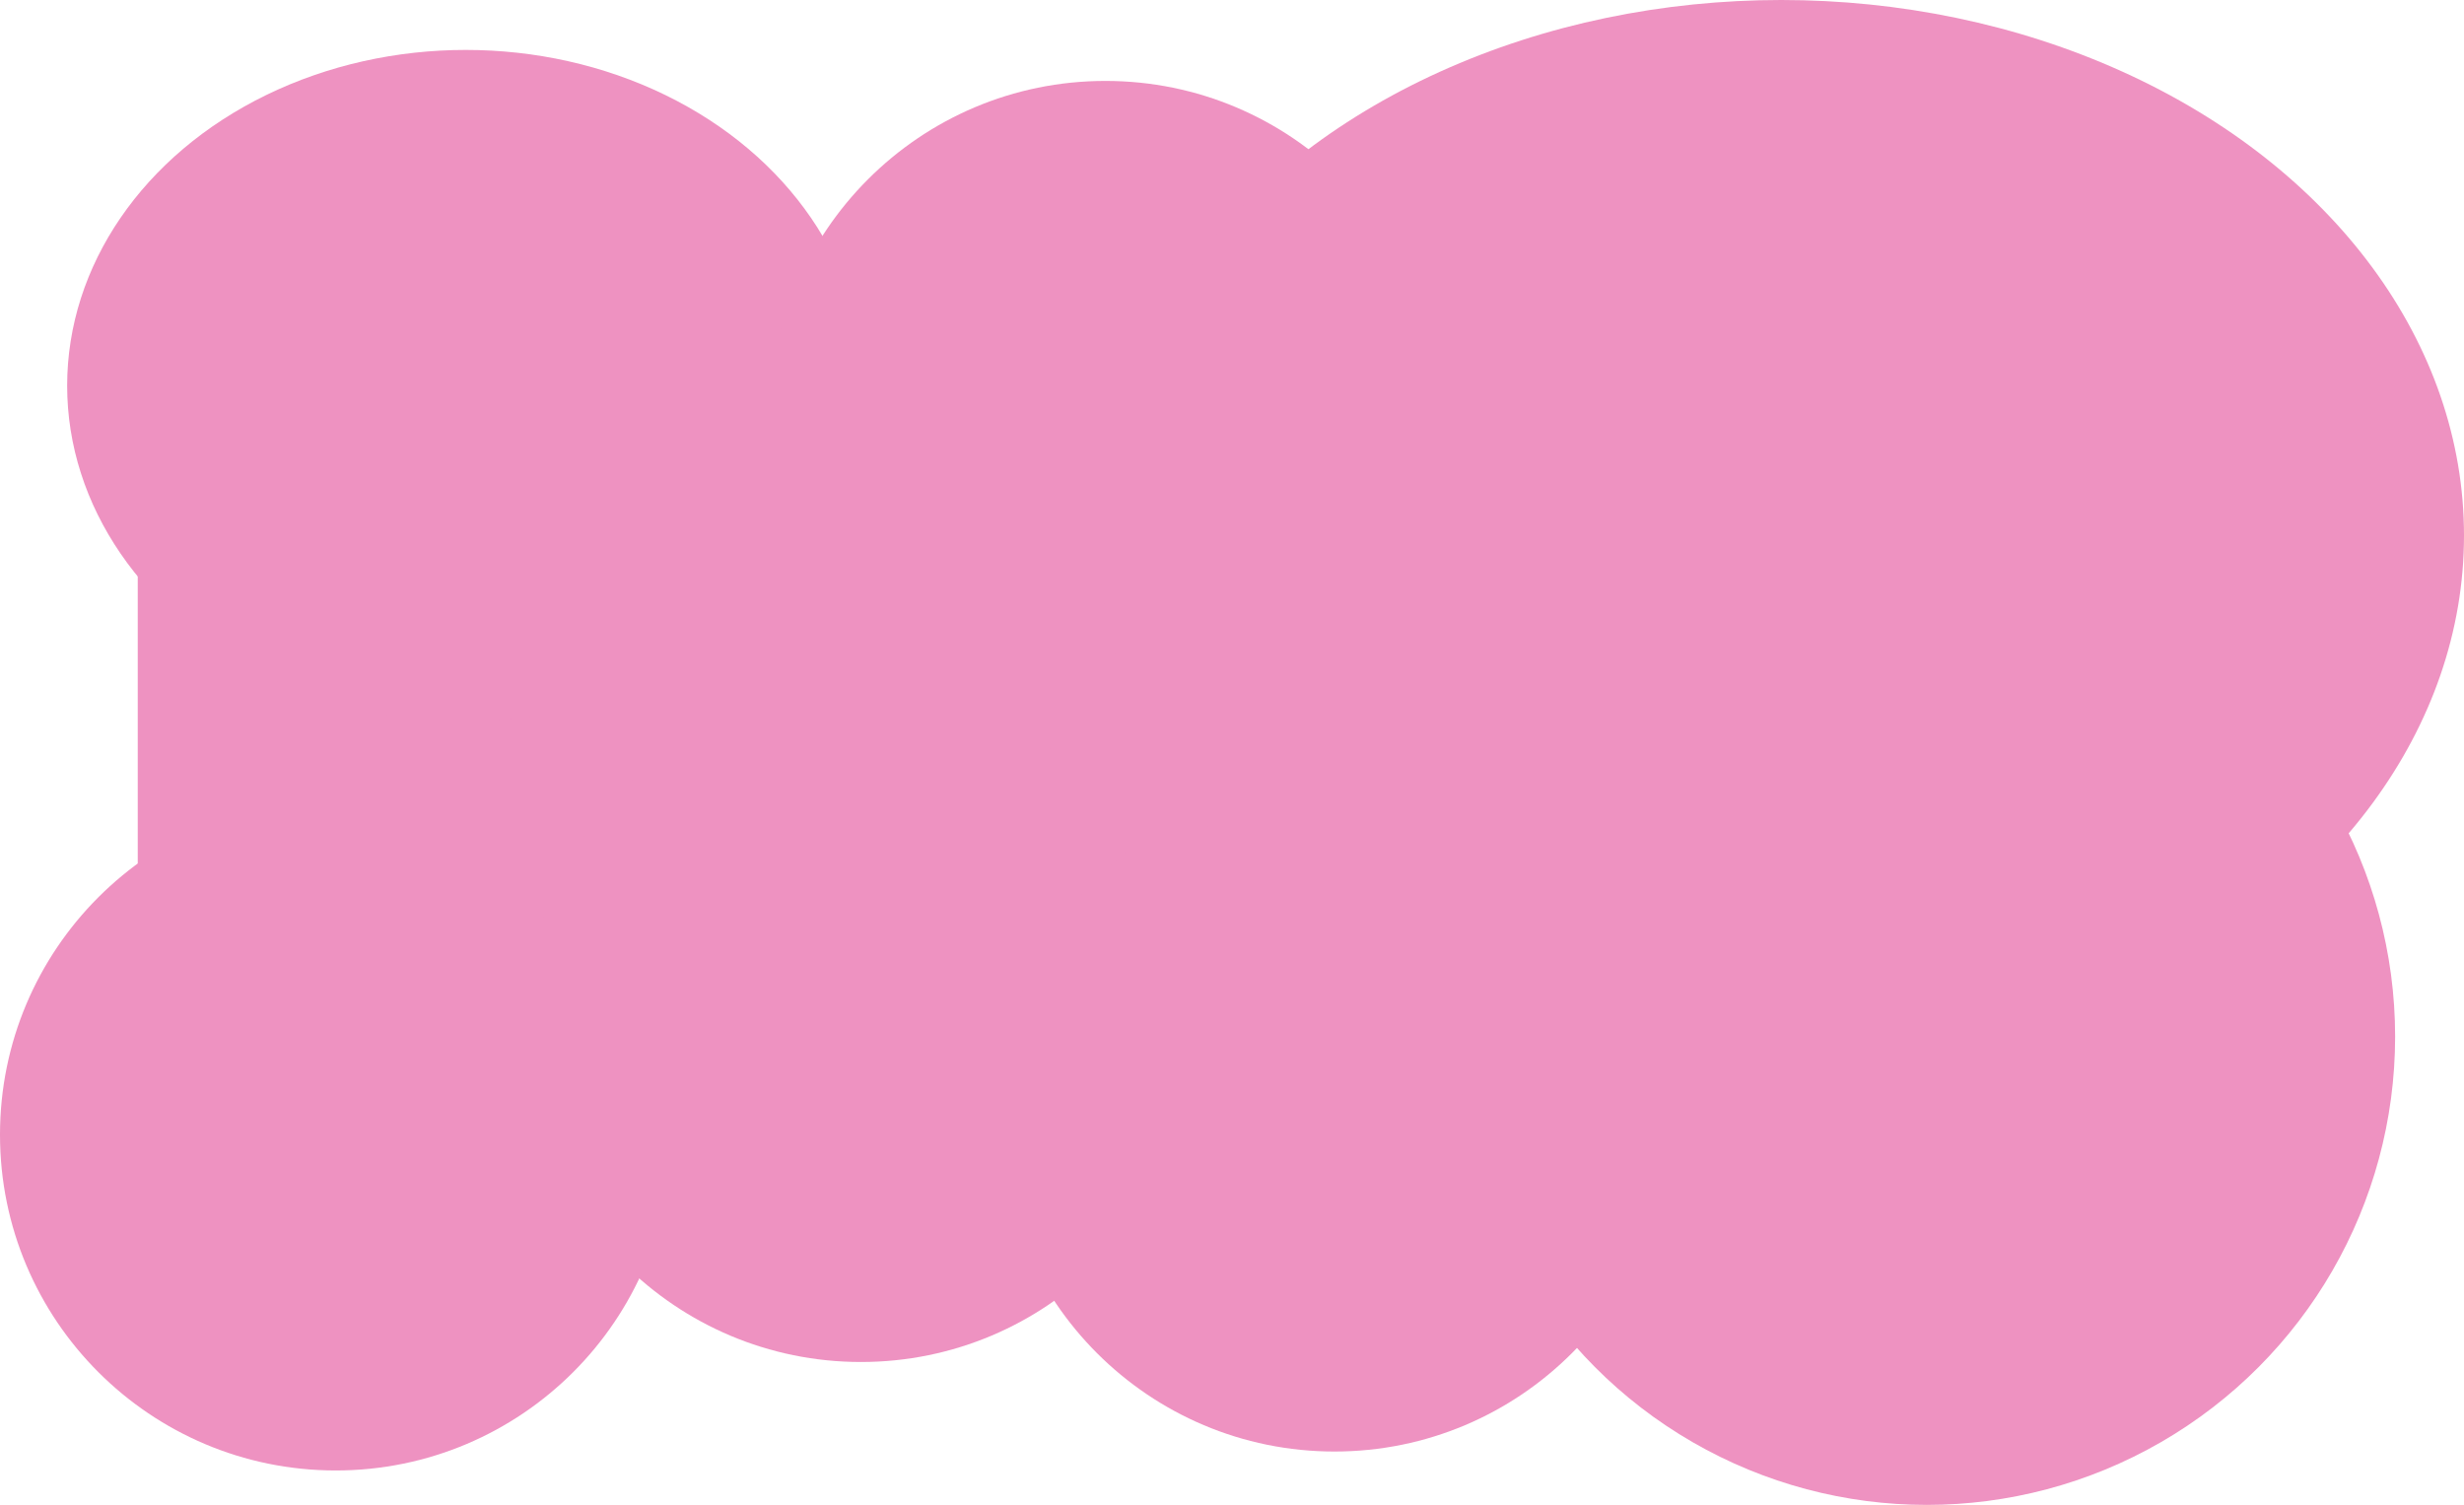
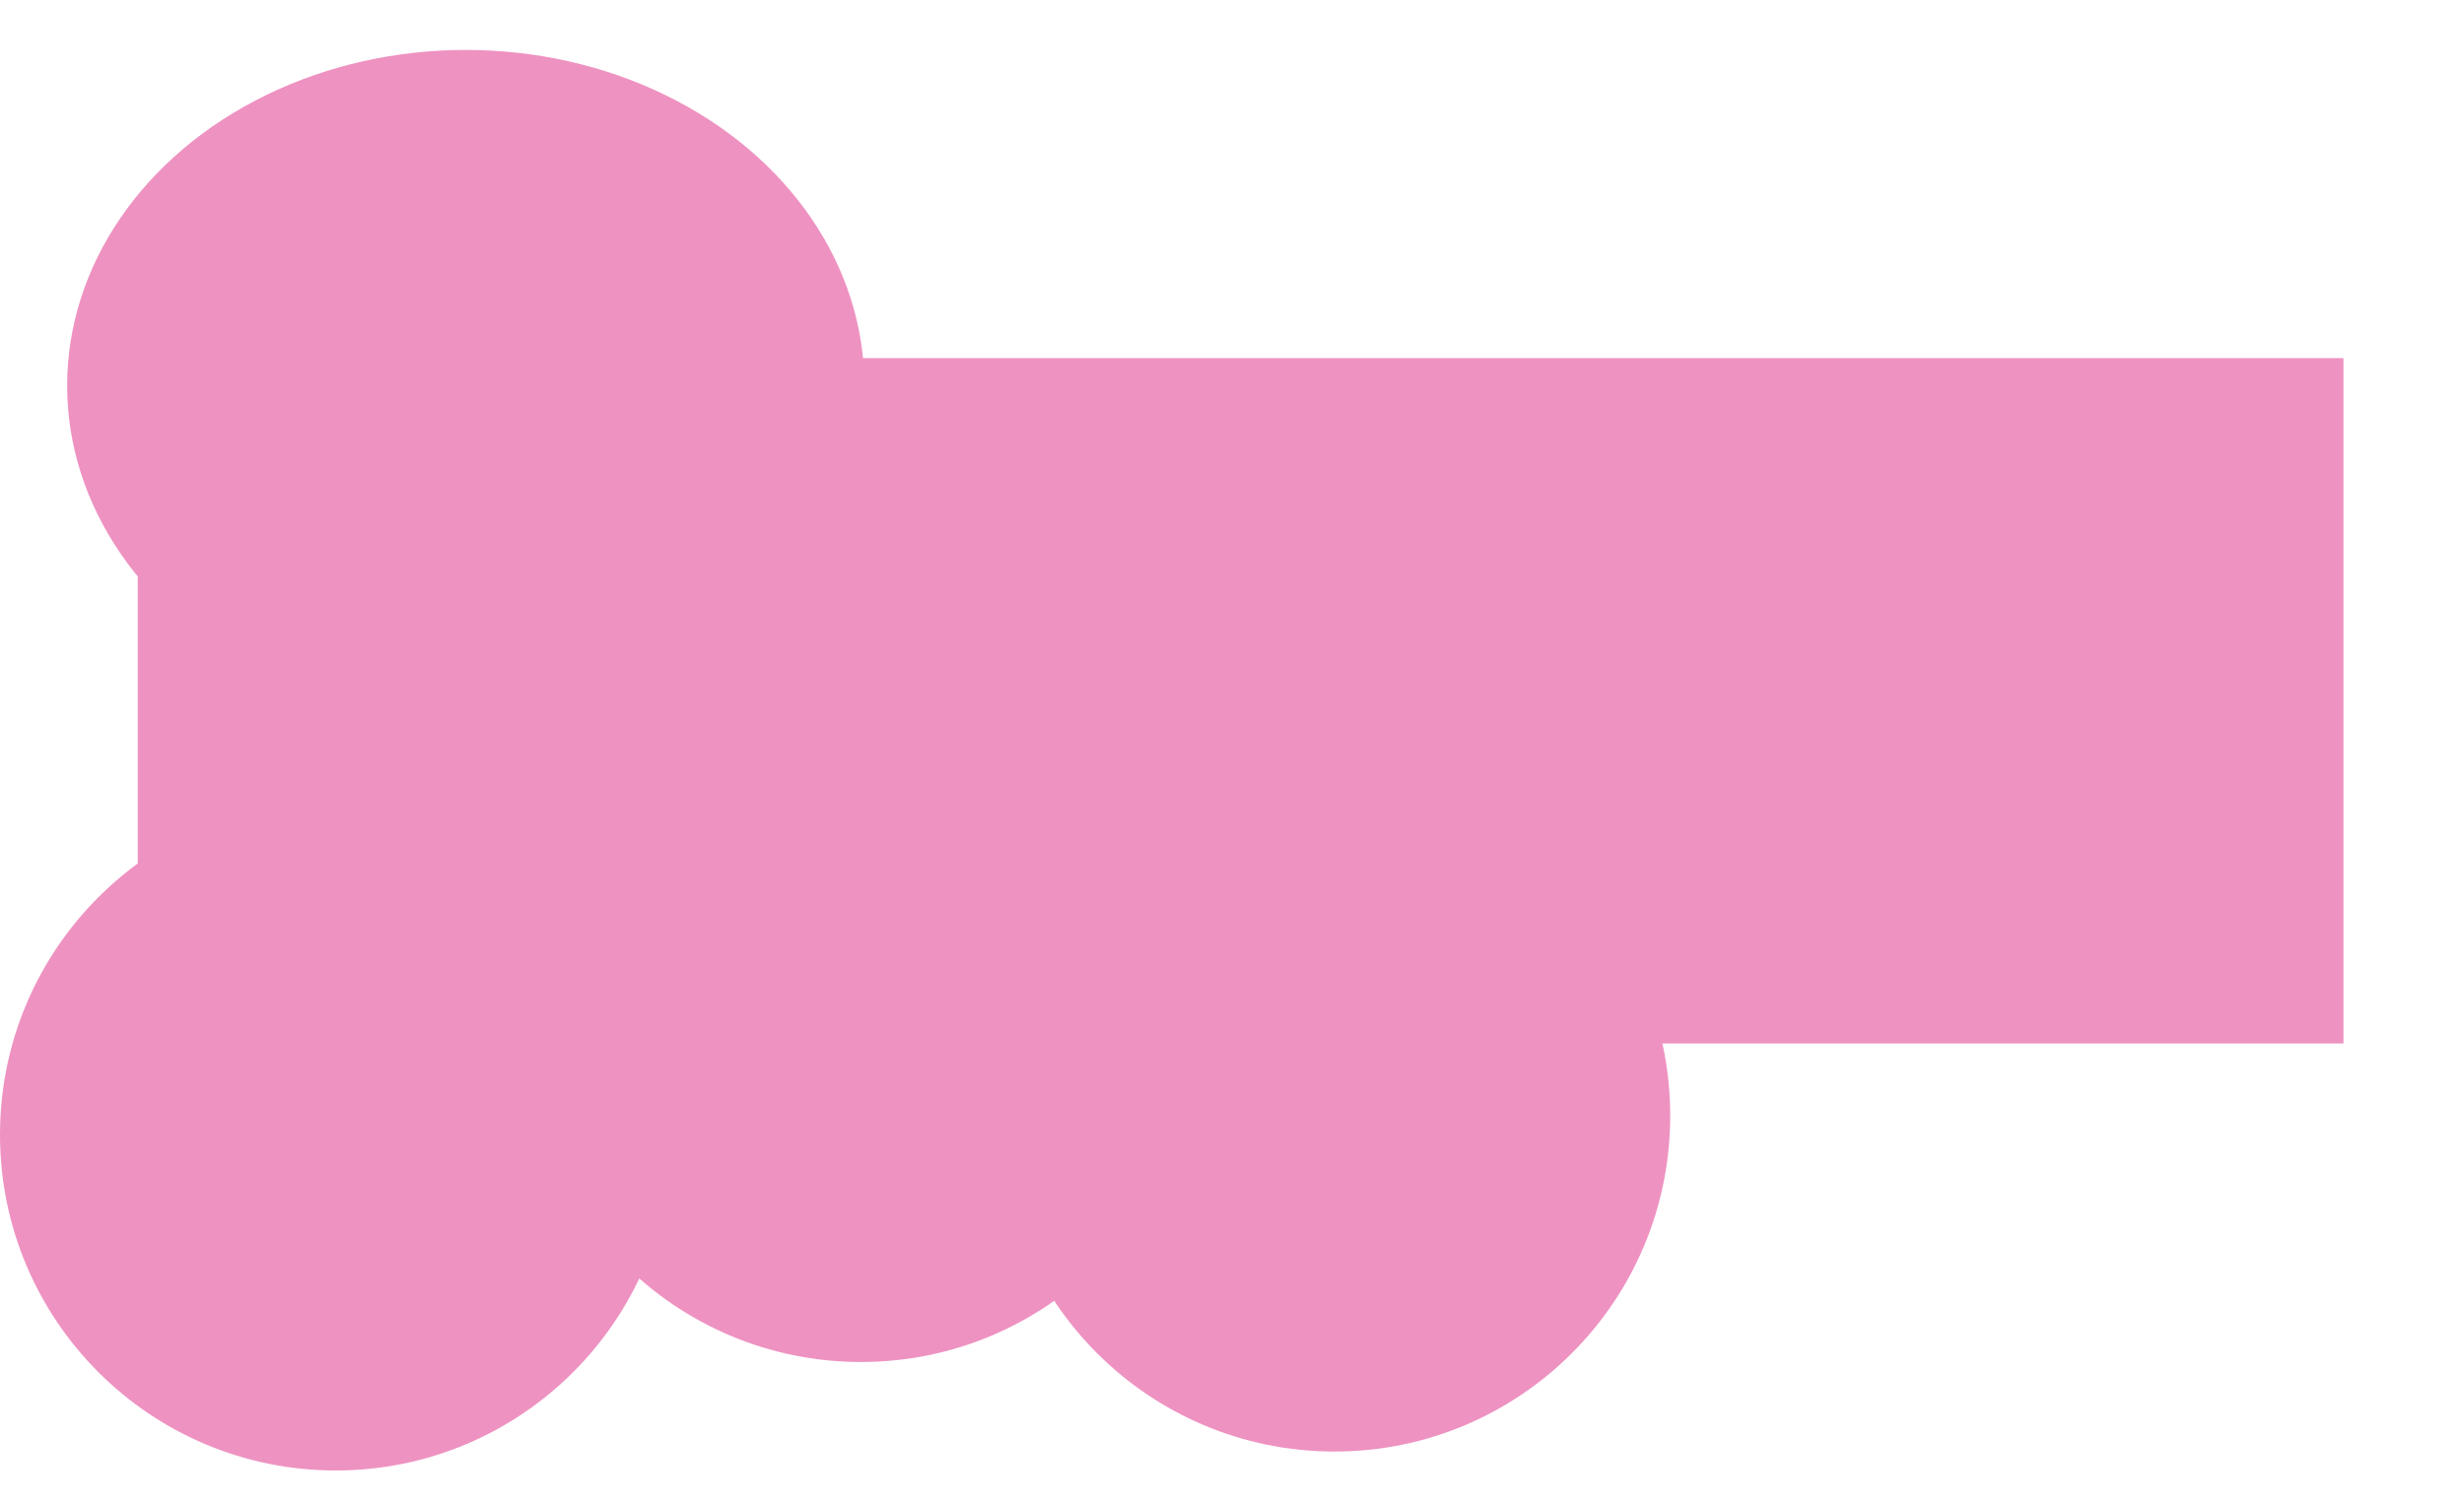
<svg xmlns="http://www.w3.org/2000/svg" width="1431" height="874" viewBox="0 0 1431 874" fill="none">
  <rect x="80" y="208" width="1281" height="398" fill="#EE92C1" />
  <circle cx="195" cy="659" r="195" fill="#EE92C1" />
  <circle cx="500" cy="596" r="195" fill="#EE92C1" />
  <circle cx="775" cy="648" r="195" fill="#EE92C1" />
-   <circle cx="1119" cy="602" r="272" fill="#EE92C1" />
  <ellipse cx="231.5" cy="195" rx="231.5" ry="195" transform="matrix(1 0 0 -1 39 419)" fill="#EE92C1" />
-   <circle cx="195" cy="195" r="195" transform="matrix(1 0 0 -1 447 437)" fill="#EE92C1" />
-   <ellipse cx="396.5" cy="311" rx="396.5" ry="311" transform="matrix(1 0 0 -1 638 622)" fill="#EE92C1" />
</svg>